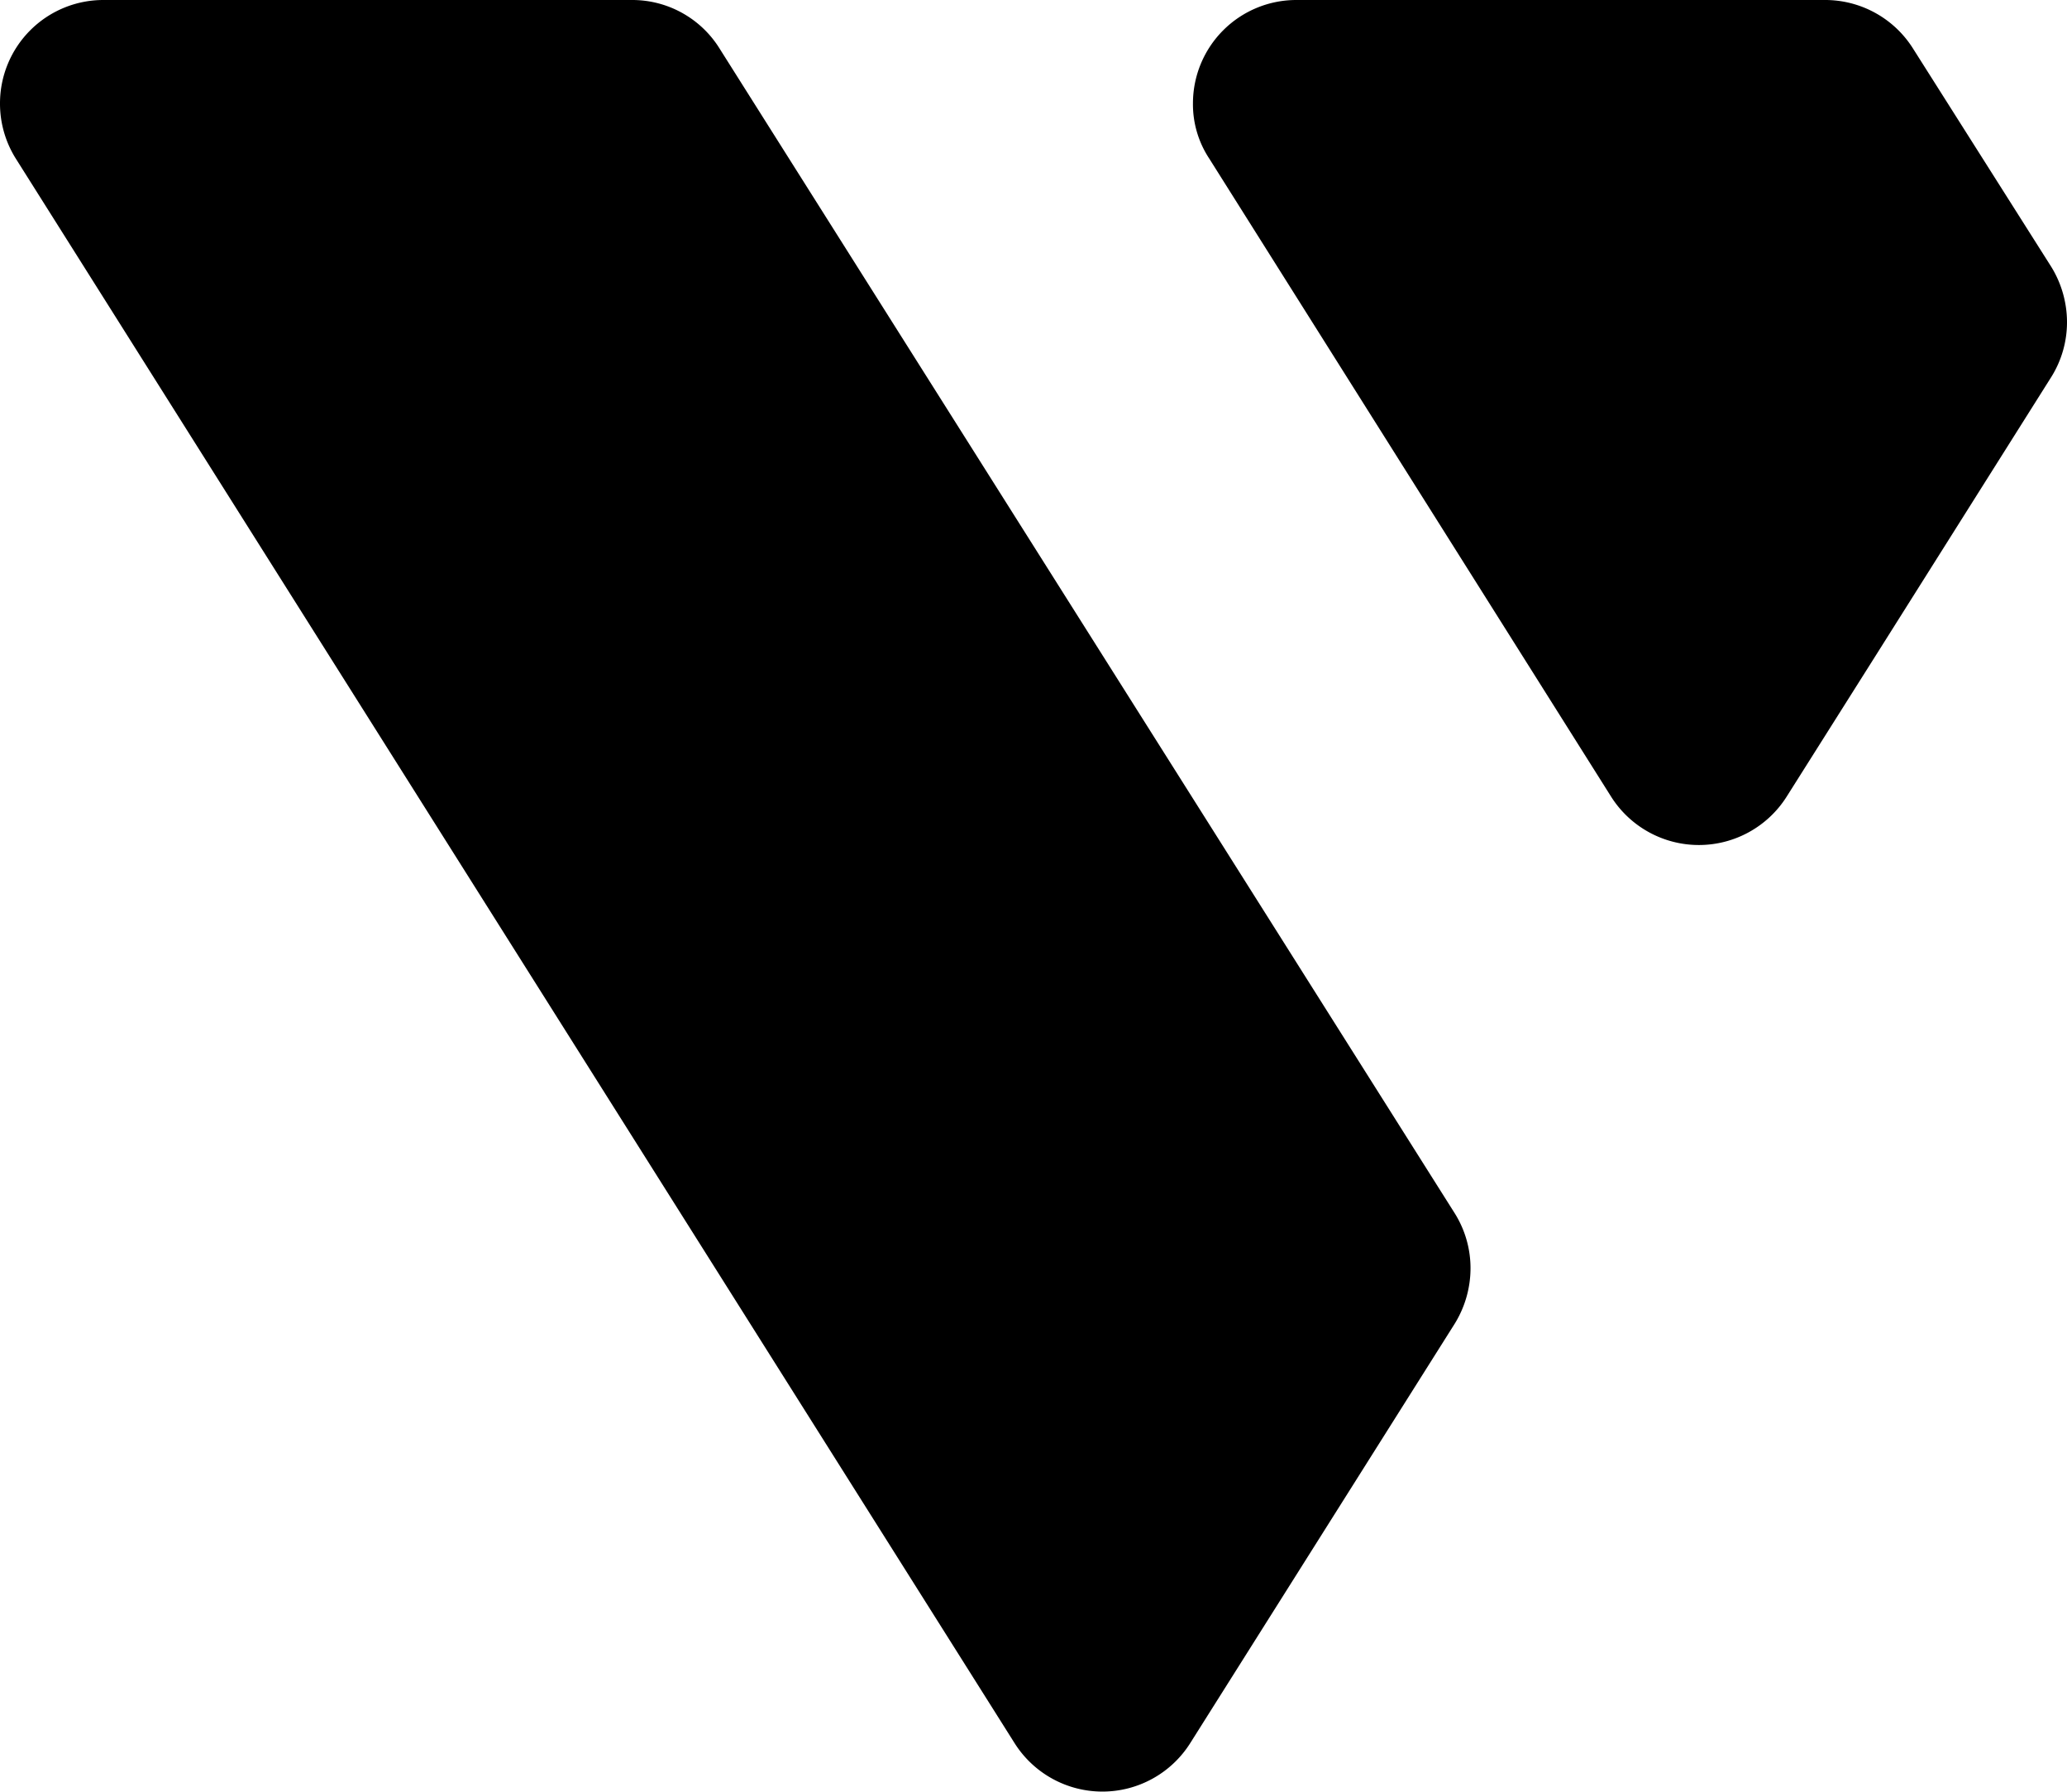
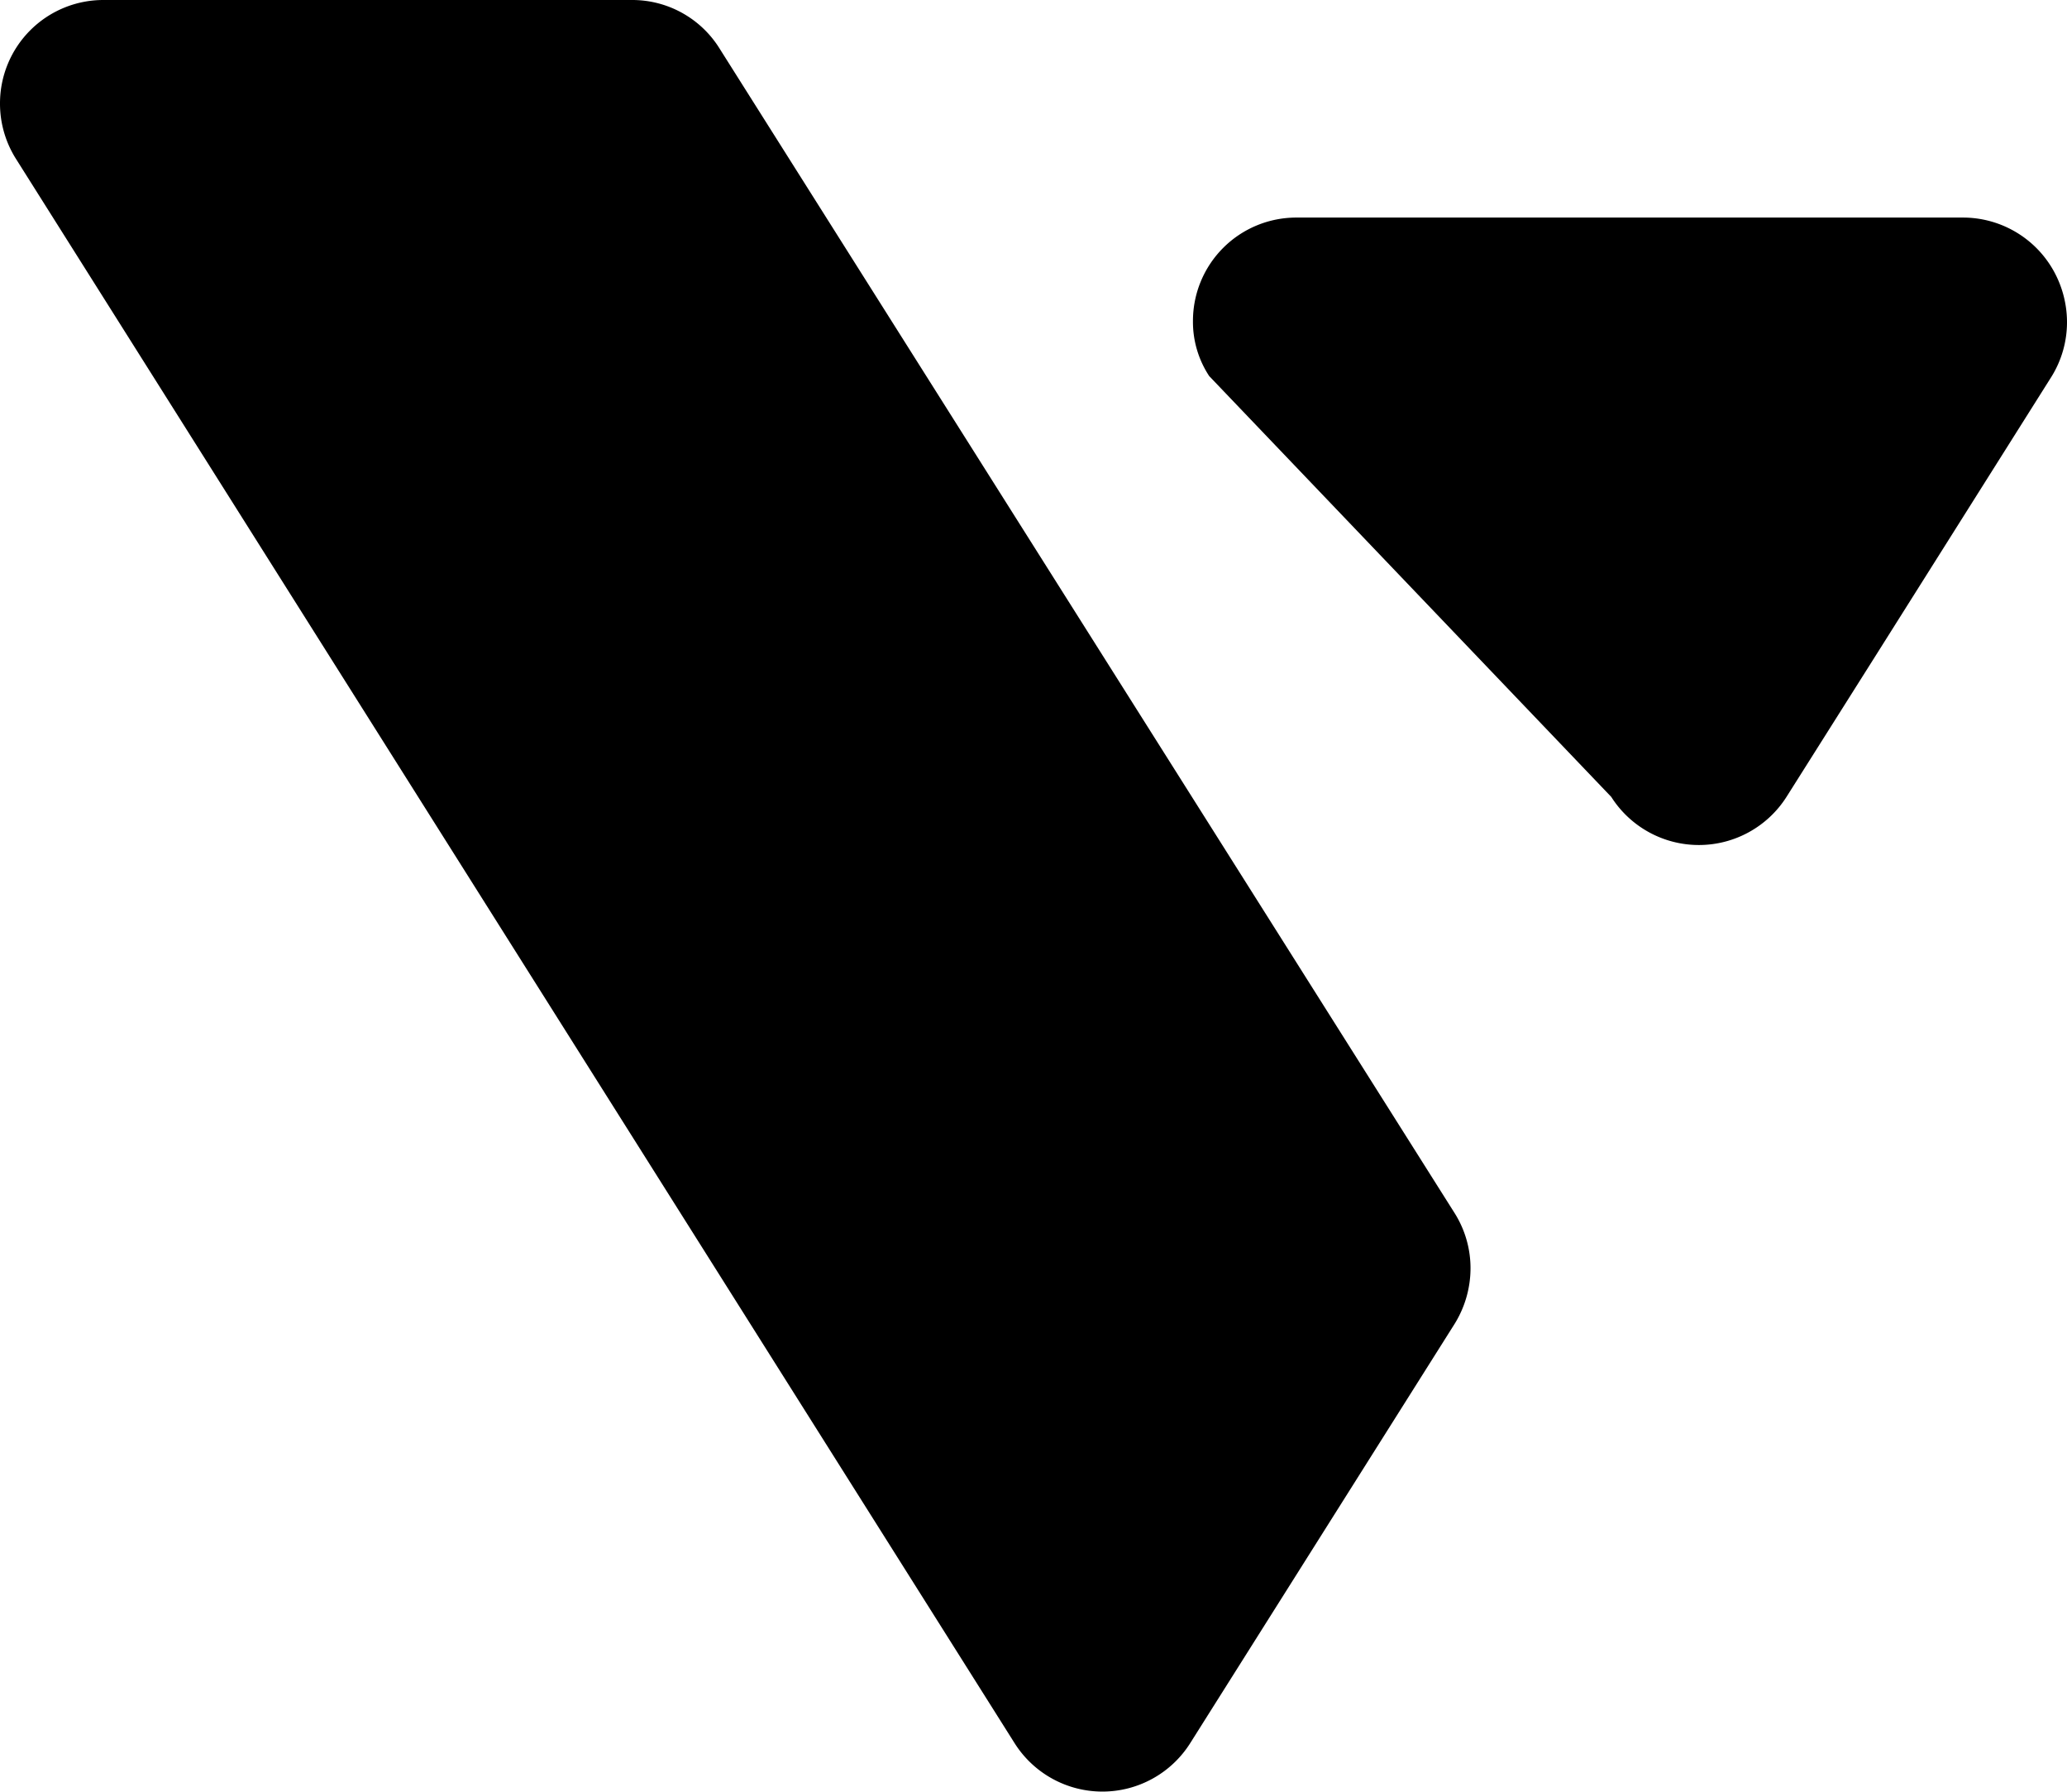
<svg xmlns="http://www.w3.org/2000/svg" viewBox="0 0 42 36.4">
-   <path d="M14.63 1a2.09 2.09 0 0 0-1.77-1H2.1A2.1 2.1 0 0 0 0 2.1a2.1 2.1 0 0 0 .32 1.12l20.3 32.2a2.11 2.11 0 0 0 3.56 0l5.38-8.53a2.15 2.15 0 0 0 .32-1.12 2.1 2.1 0 0 0-.32-1.12Zm18.11 15.19a2.11 2.11 0 0 0 3.56 0l1.85-2.93 3.53-5.6A2.1 2.1 0 0 0 42 6.54a2.15 2.15 0 0 0-.32-1.12L38.88 1a2.11 2.11 0 0 0-1.78-1H26.34a2.1 2.1 0 0 0-2.1 2.1 2 2 0 0 0 .33 1.12Z" />
+   <path d="M14.63 1a2.09 2.09 0 0 0-1.77-1H2.1A2.1 2.1 0 0 0 0 2.1a2.1 2.1 0 0 0 .32 1.12l20.3 32.2a2.11 2.11 0 0 0 3.56 0l5.38-8.53a2.15 2.15 0 0 0 .32-1.12 2.1 2.1 0 0 0-.32-1.12Zm18.11 15.19a2.11 2.11 0 0 0 3.56 0l1.85-2.93 3.53-5.6A2.1 2.1 0 0 0 42 6.54a2.15 2.15 0 0 0-.32-1.12a2.11 2.11 0 0 0-1.78-1H26.34a2.1 2.1 0 0 0-2.1 2.1 2 2 0 0 0 .33 1.12Z" />
</svg>